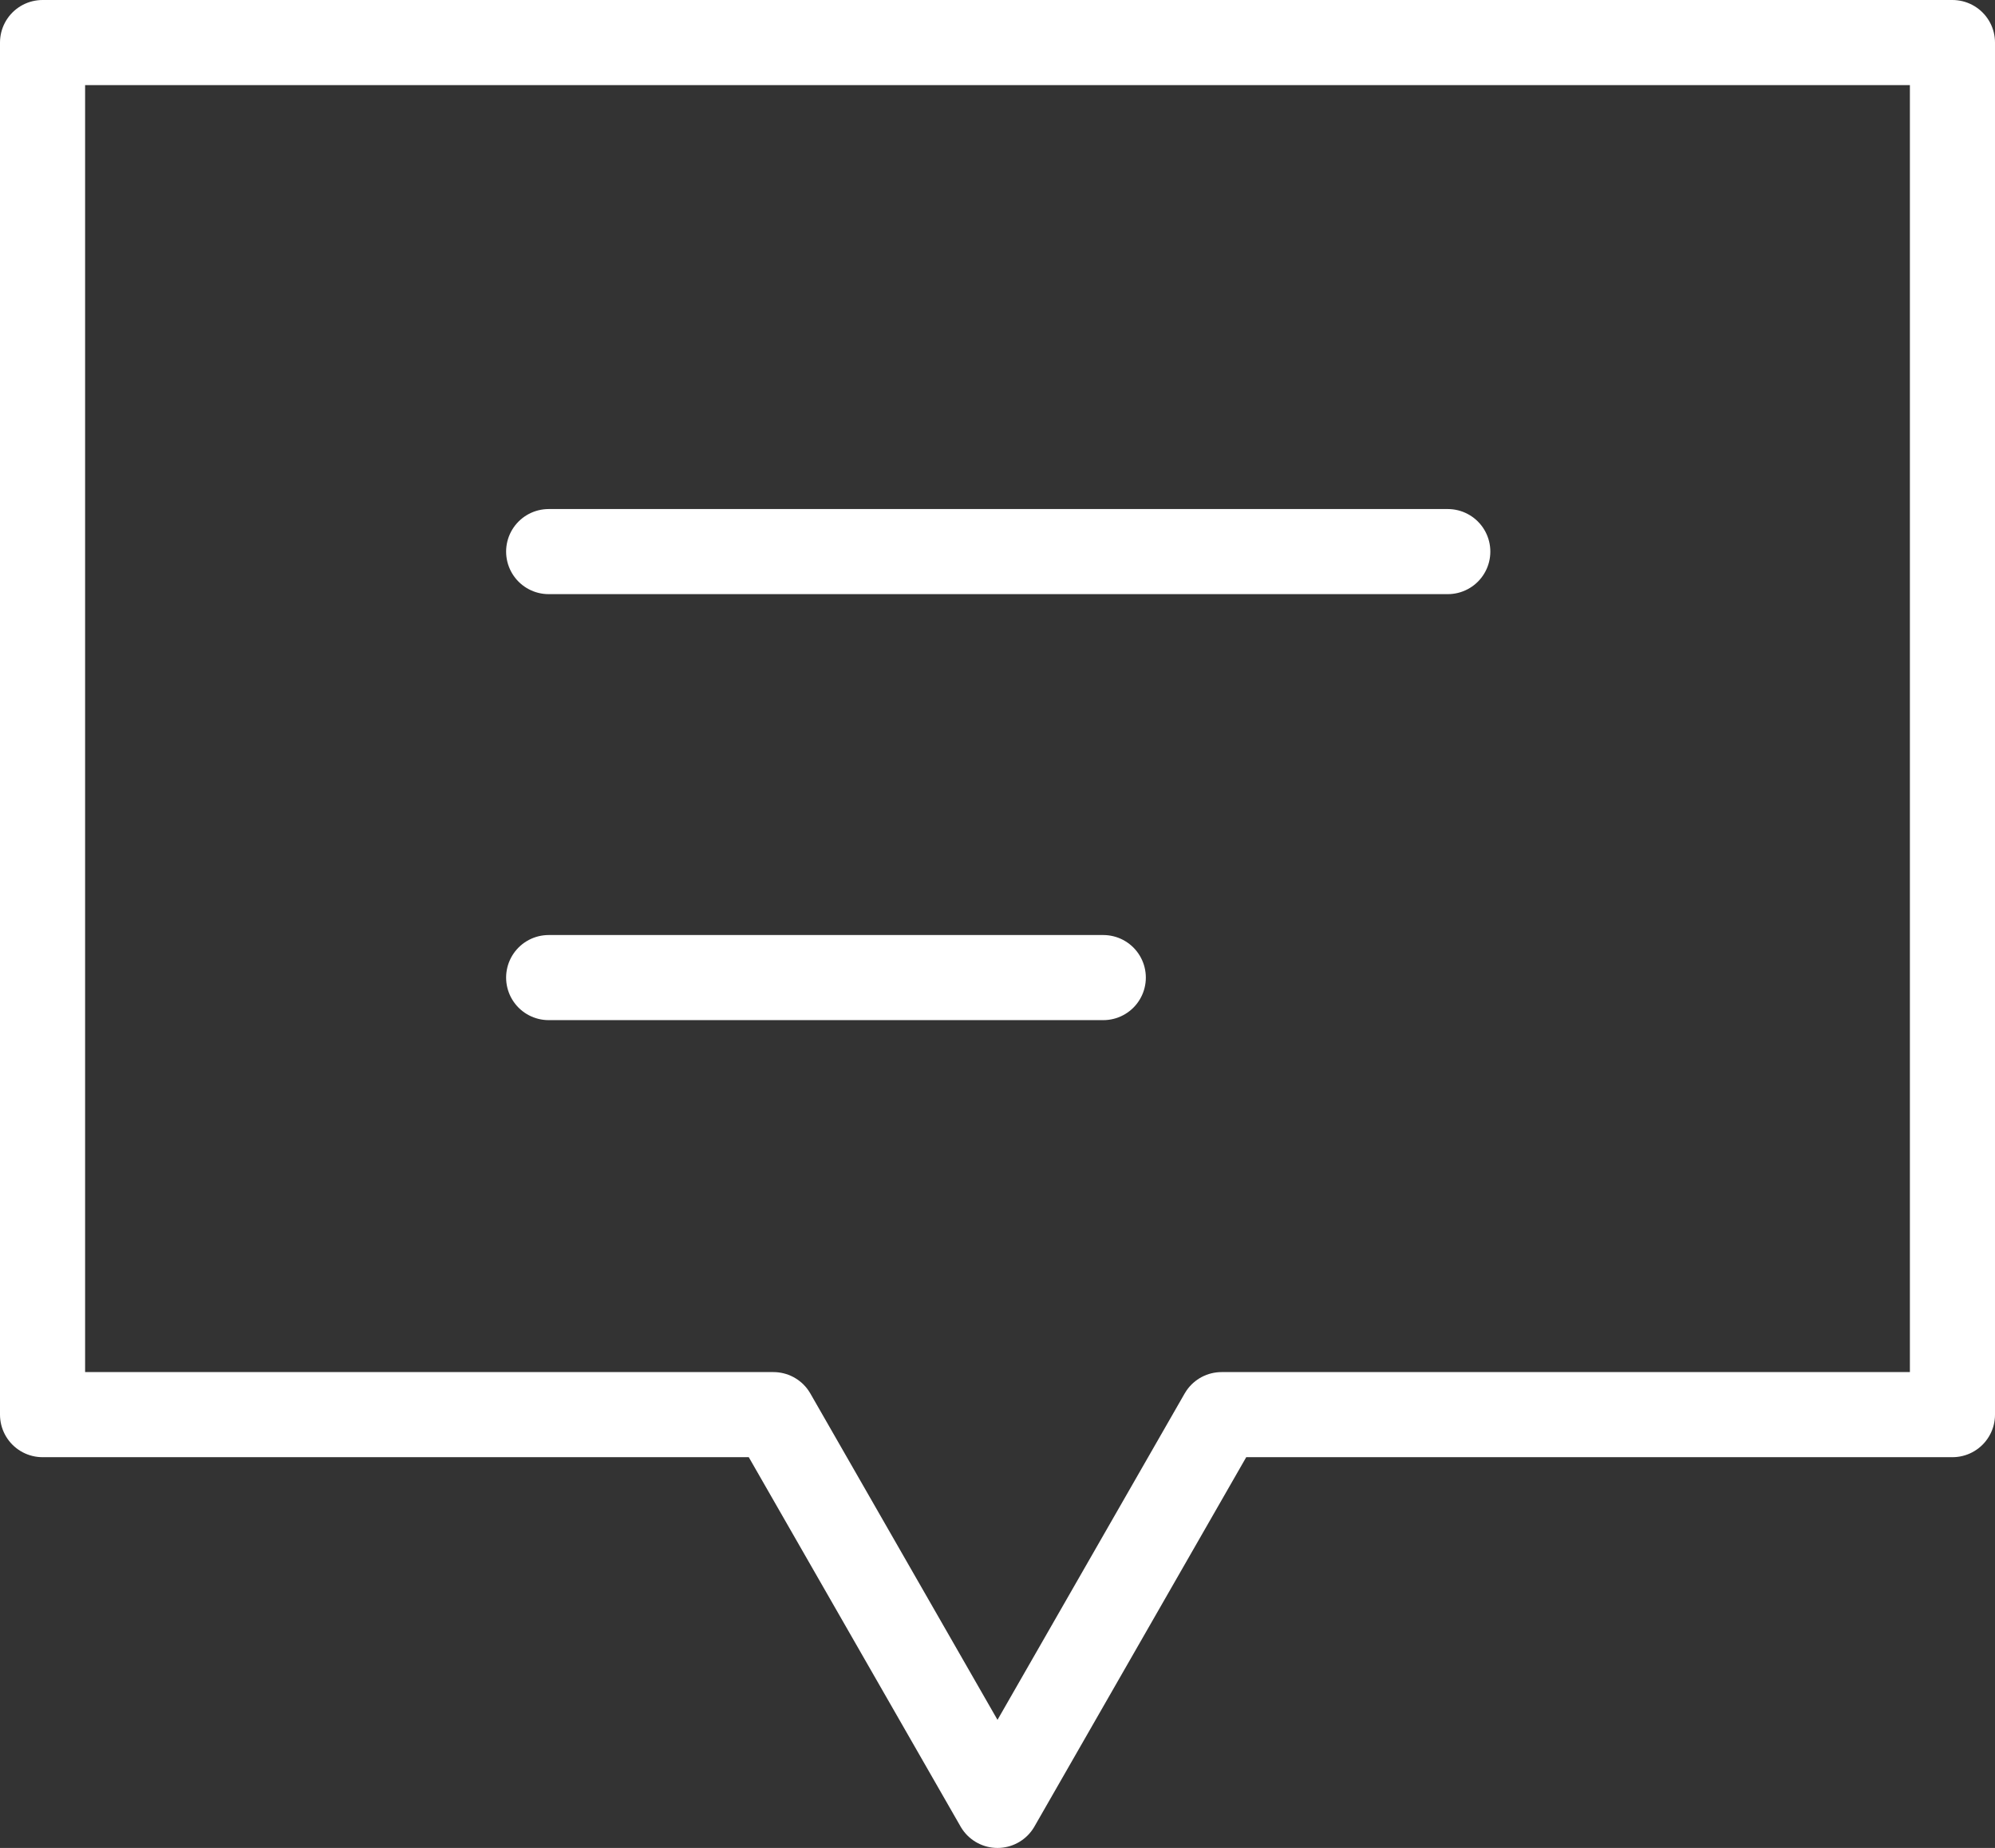
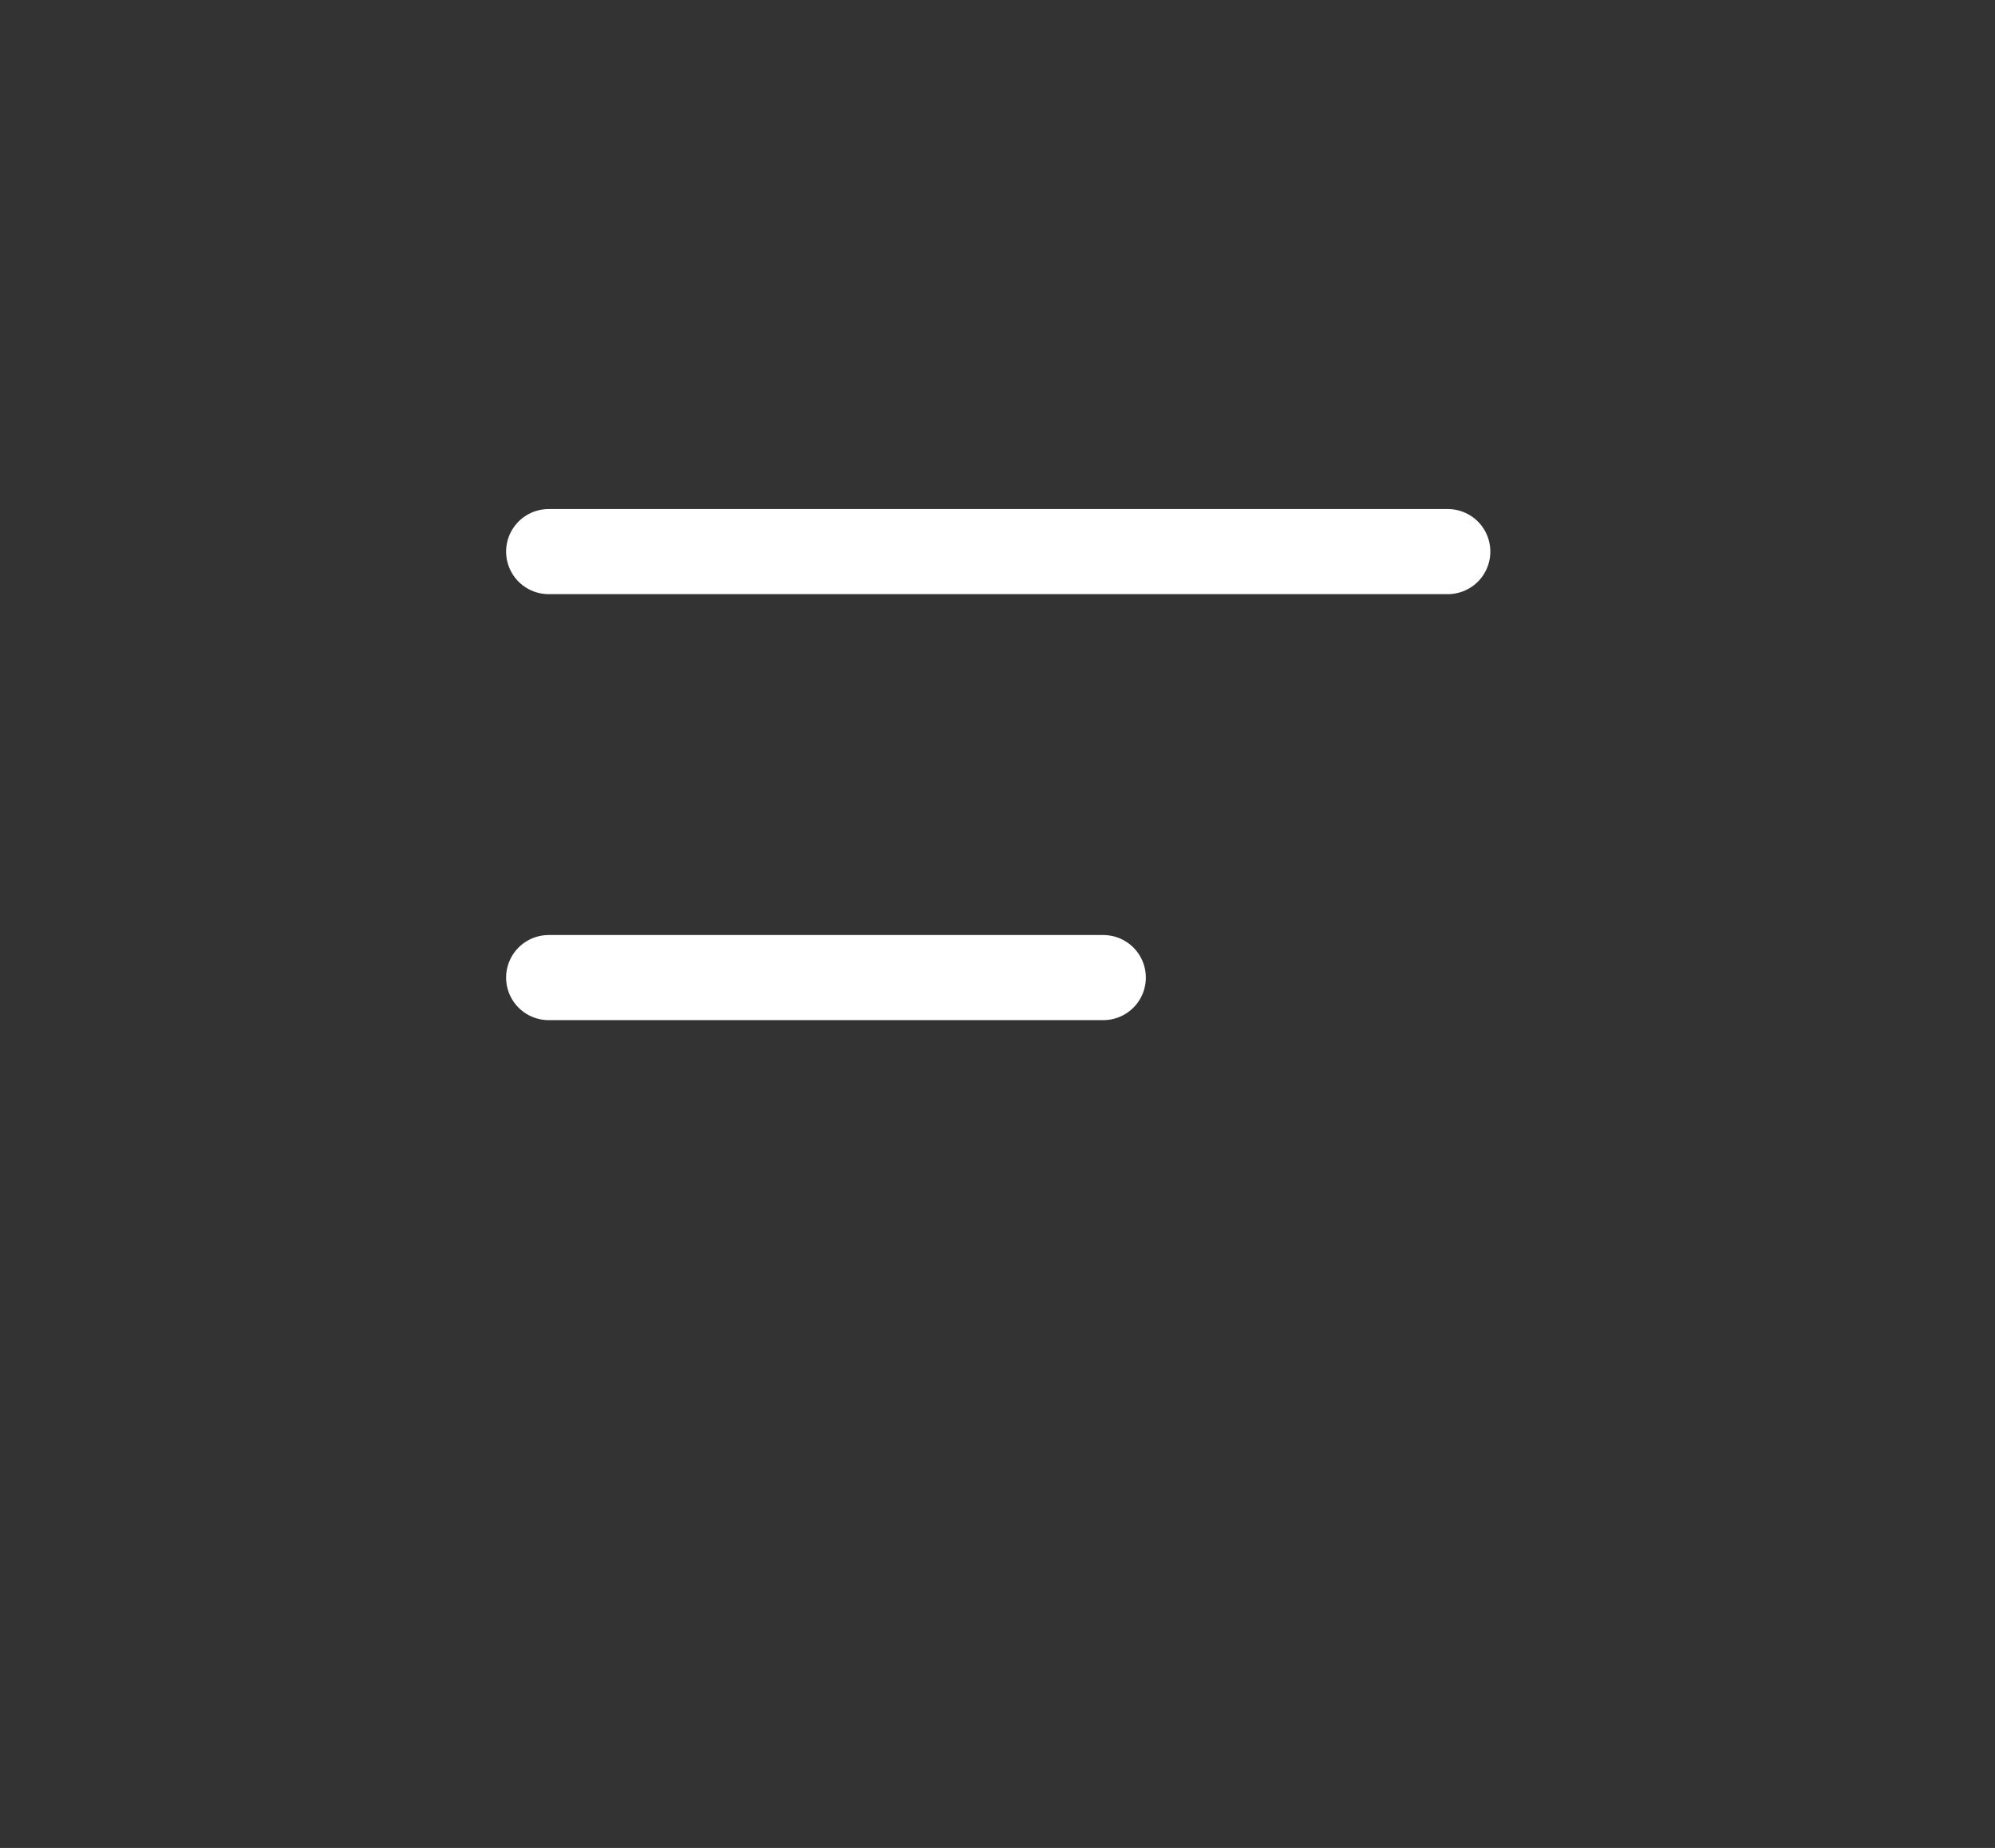
<svg xmlns="http://www.w3.org/2000/svg" xmlns:xlink="http://www.w3.org/1999/xlink" version="1.1" id="Layer_1" x="0px" y="0px" viewBox="0 0 234.42 217.16" style="enable-background:new 0 0 234.42 217.16;" xml:space="preserve">
  <rect x="0" y="0" width="234.42" height="217.16" fill="#333333" stroke="none" />
  <style type="text/css">
	.st0{fill:none;stroke:#fff;stroke-width:10;stroke-linecap:round;stroke-linejoin:round;}
	.st1{clip-path:url(#SVGID_2_);fill:none;stroke:#fff;stroke-width:10;stroke-linecap:round;stroke-linejoin:round;}
</style>
  <line class="st0" x1="64.47" y1="64.82" x2="170.12" y2="64.82" />
  <line class="st0" x1="64.47" y1="114.88" x2="129.64" y2="114.88" />
  <g>
    <defs>
-       <rect id="SVGID_1_" width="234.42" height="217.16" />
-     </defs>
+       </defs>
    <clipPath id="SVGID_2_">
      <use xlink:href="#SVGID_1_" style="overflow:visible;" />
    </clipPath>
-     <polygon class="st1" points="229.42,5 5,5 5,166.24 90.88,166.24 117.21,212.16 143.54,166.24 229.42,166.24  " />
  </g>
</svg>